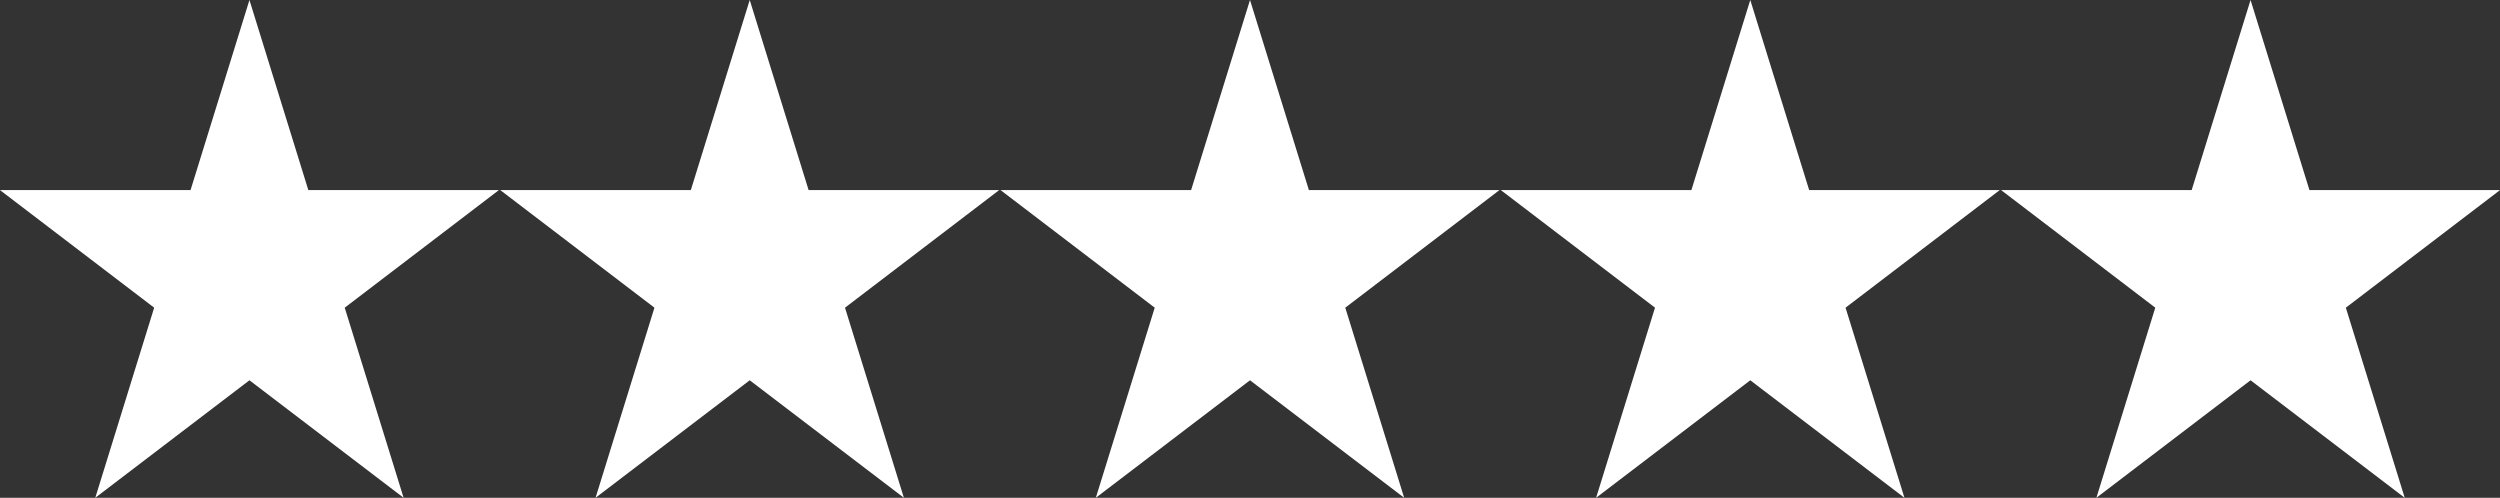
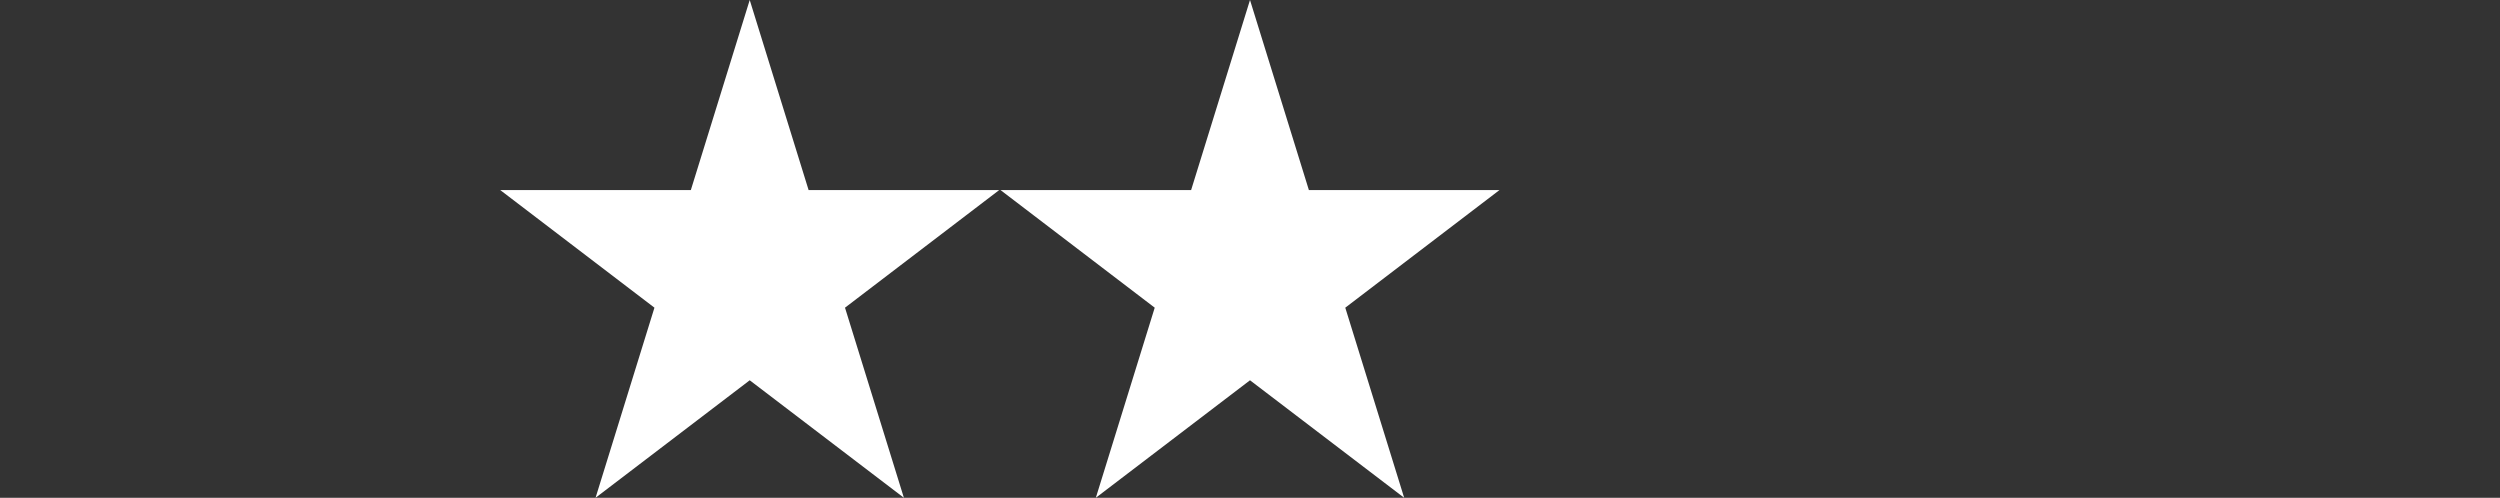
<svg xmlns="http://www.w3.org/2000/svg" id="Layer_2" viewBox="0 0 270 53.76">
  <rect x="0" y="0" width="270" height="53.76" fill="#333333" stroke="none" />
  <defs>
    <style>.cls-1{fill:#fff;stroke-width:0px;}</style>
  </defs>
  <g id="Capa_1">
-     <polygon class="cls-1" points="33.3 20.53 26.94 0 20.58 20.53 0 20.53 16.65 33.23 10.29 53.76 26.94 41.07 43.59 53.76 37.23 33.23 53.88 20.53 33.3 20.53" />
    <polygon class="cls-1" points="87.33 20.53 80.97 0 74.61 20.53 54.03 20.53 70.68 33.23 64.32 53.76 80.97 41.07 97.62 53.76 91.26 33.23 107.91 20.53 87.33 20.53" />
    <polygon class="cls-1" points="141.36 20.53 135 0 128.64 20.53 108.06 20.53 124.71 33.23 118.35 53.76 135 41.07 151.65 53.76 145.29 33.23 161.94 20.53 141.36 20.53" />
-     <polygon class="cls-1" points="195.39 20.53 189.03 0 182.67 20.53 162.09 20.53 178.74 33.23 172.38 53.76 189.03 41.07 205.68 53.76 199.32 33.23 215.97 20.53 195.39 20.53" />
-     <polygon class="cls-1" points="243.06 0 236.7 20.53 216.12 20.53 232.77 33.23 226.41 53.76 243.06 41.07 259.71 53.76 253.35 33.23 270 20.53 249.42 20.53 243.06 0" />
  </g>
</svg>